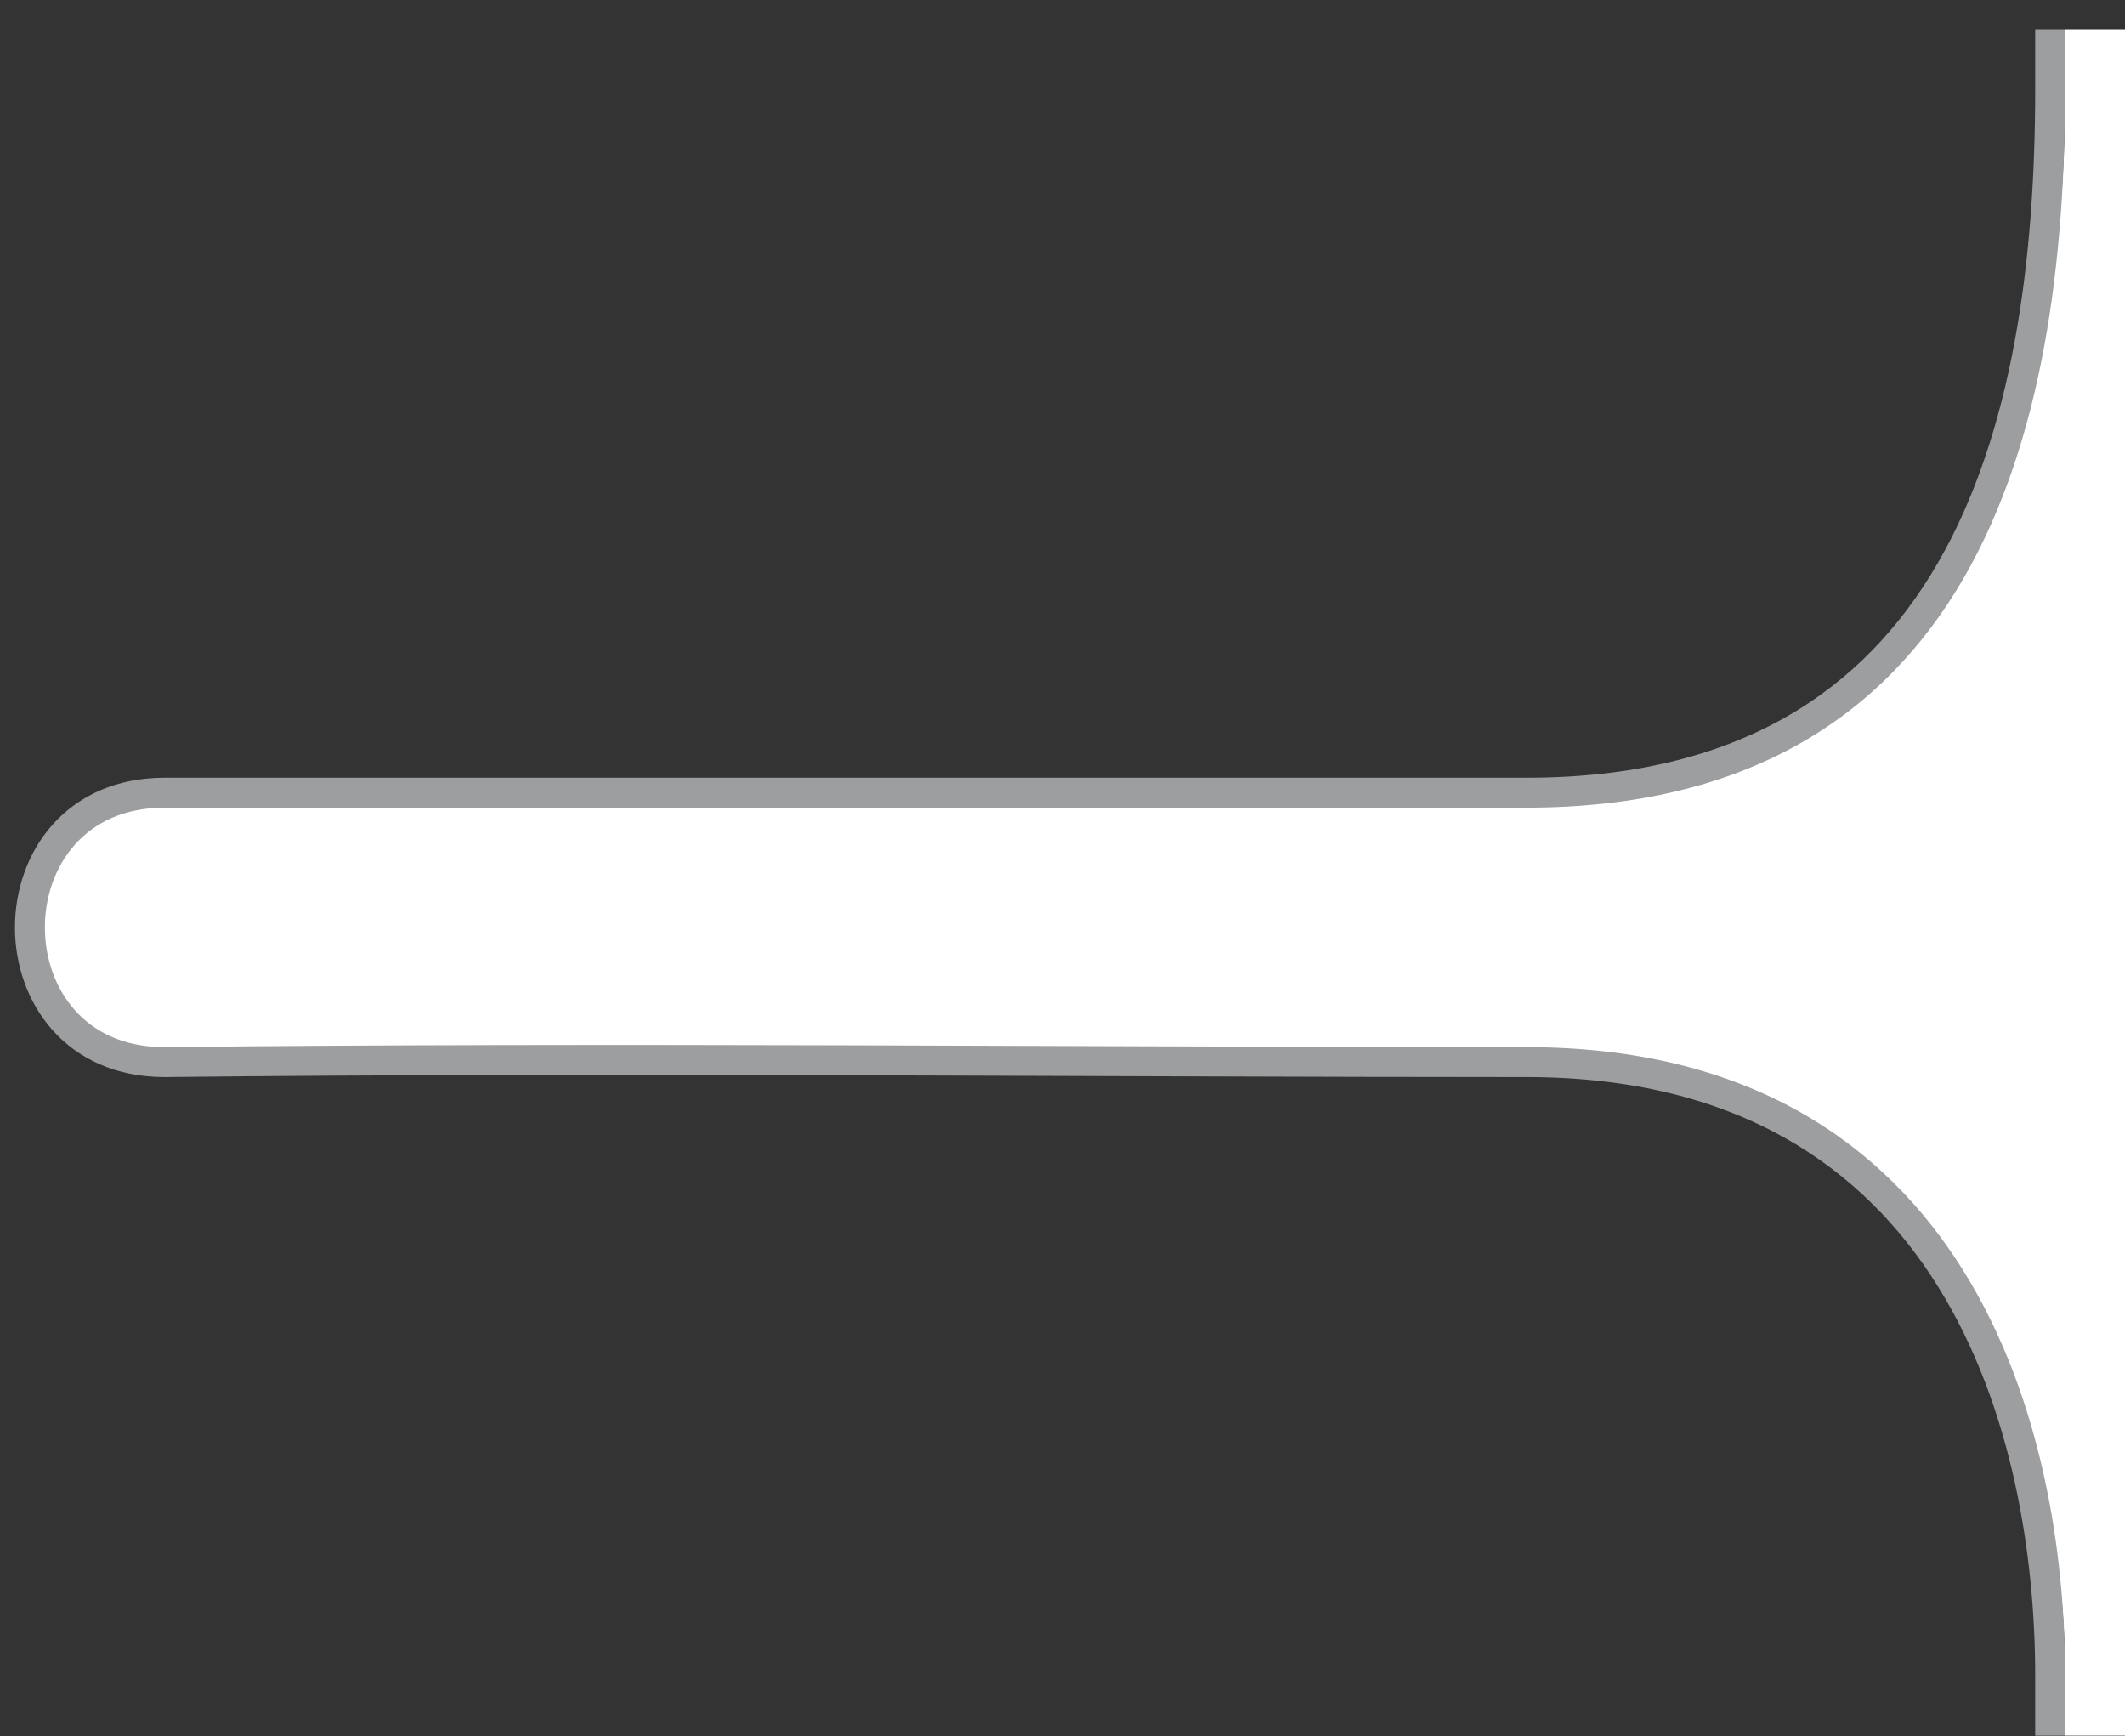
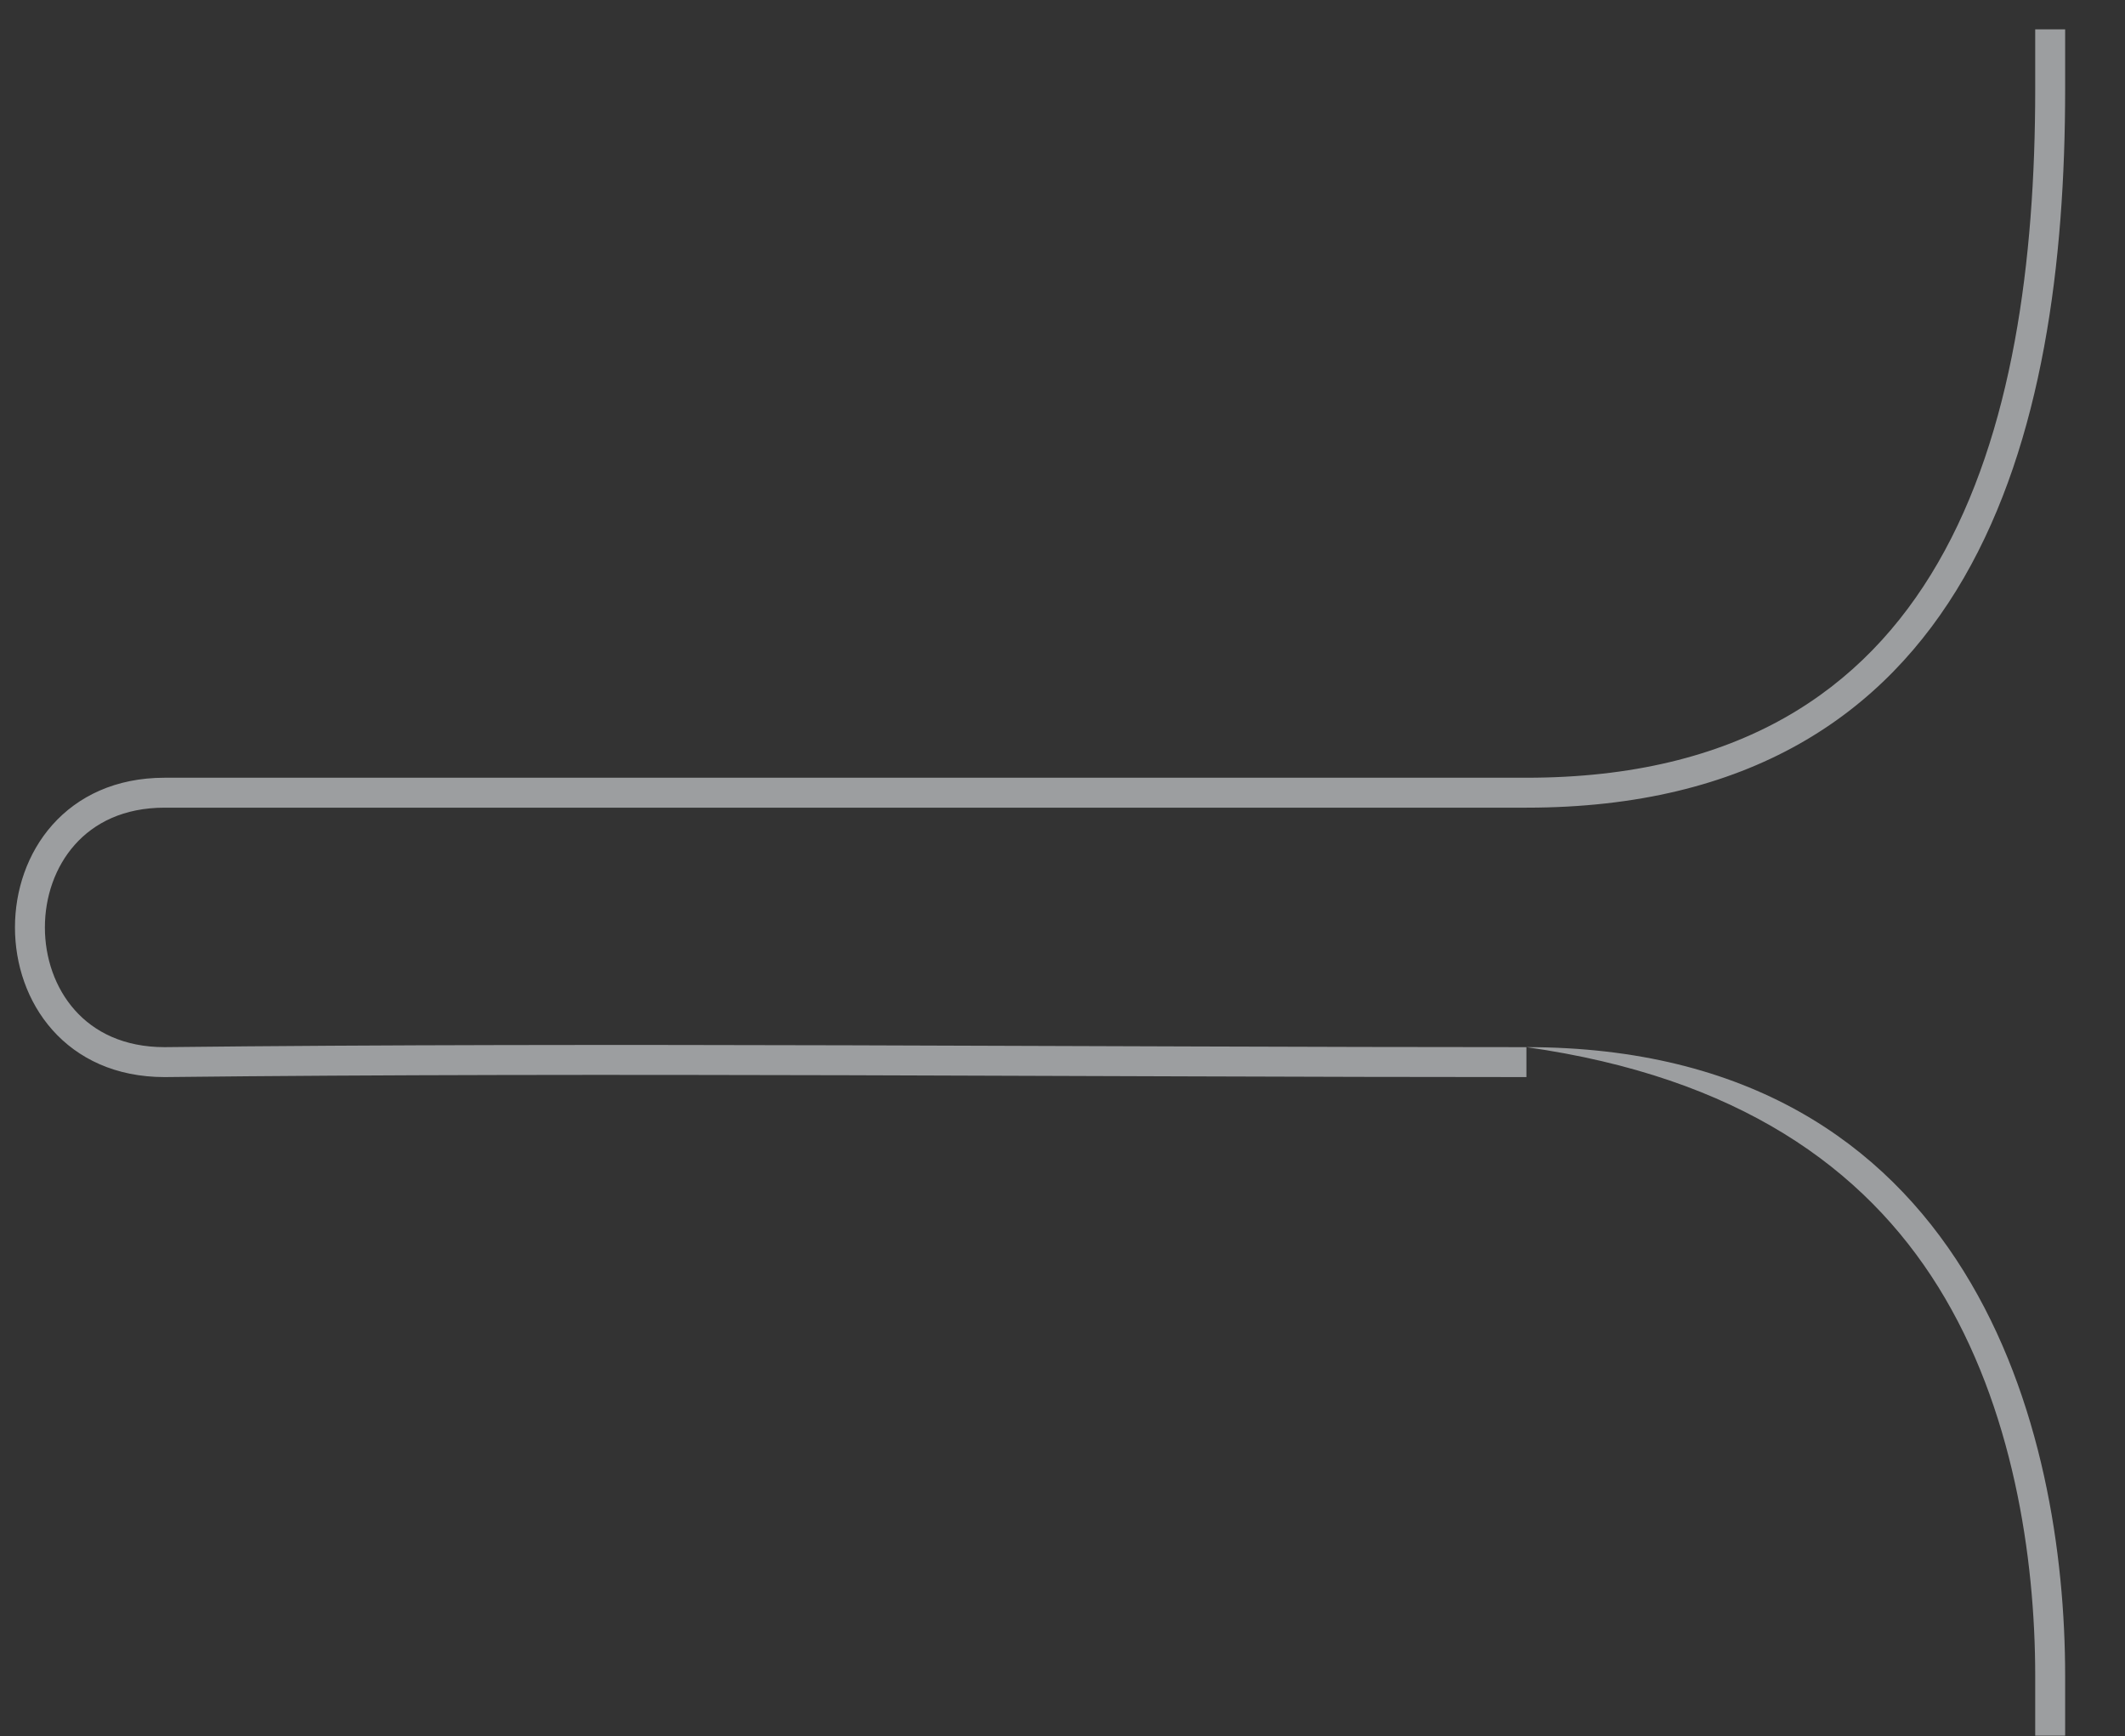
<svg xmlns="http://www.w3.org/2000/svg" width="71" height="58" viewBox="0 0 71 58" fill="none">
  <rect x="0" y="0" width="71" height="58" fill="#333333" stroke="none" />
-   <path d="M51 35.481C65.5 35.481 69 47.981 69 55.981L69 57.981L71 57.981L71 0.981L69 0.981L69 2.981C69 14.481 65.5 26.481 51 26.481L5.5 26.484C-0.5 26.484 -0.5 35.484 5.5 35.484C20.155 35.319 36.5 35.481 51 35.481Z" fill="white" />
-   <path d="M68.5 55.981L69 55.981L69 55.981L68.5 55.981ZM5.5 35.481L5.5 35.981L5.506 35.981L5.5 35.481ZM5.5 26.481L5.5 26.981L5.5 26.481ZM51 26.481L51 25.981L51 26.481ZM68.5 2.981L68 2.981L68.5 2.981ZM69 55.981C69 51.934 68.244 46.704 65.612 42.468C62.959 38.197 58.425 34.981 51 34.981L51 35.981C58.075 35.981 62.291 39.016 64.763 42.995C67.256 47.009 68 52.029 68 55.981L69 55.981ZM51 34.981C36.508 34.981 20.153 34.816 5.494 34.981L5.506 35.981C20.157 35.816 36.492 35.981 51 35.981L51 34.981ZM5.5 34.981C4.136 34.981 3.149 34.475 2.499 33.743C1.84 33.002 1.5 32 1.5 30.981C1.5 29.963 1.84 28.961 2.499 28.22C3.149 27.488 4.136 26.981 5.5 26.981L5.5 25.981C3.864 25.981 2.601 26.6 1.751 27.555C0.91 28.502 0.5 29.75 0.5 30.981C0.5 32.213 0.91 33.461 1.751 34.407C2.601 35.363 3.864 35.981 5.5 35.981L5.5 34.981ZM5.5 26.981L51 26.981L51 25.981L5.5 25.981L5.5 26.981ZM51 26.981C58.42 26.981 62.964 23.894 65.621 19.294C68.25 14.74 69 8.757 69 2.981L68 2.981C68 8.706 67.25 14.473 64.754 18.794C62.286 23.069 58.08 25.981 51 25.981L51 26.981ZM68 55.981L68 57.981L69 57.981L69 55.981L68 55.981ZM69 2.981L69 0.981L68 0.981L68 2.981L69 2.981Z" fill="#9C9EA0" />
+   <path d="M68.5 55.981L69 55.981L69 55.981L68.5 55.981ZM5.5 35.481L5.5 35.981L5.506 35.981L5.5 35.481ZM5.5 26.481L5.5 26.981L5.5 26.481ZM51 26.481L51 25.981L51 26.481ZM68.5 2.981L68 2.981L68.5 2.981ZM69 55.981C69 51.934 68.244 46.704 65.612 42.468C62.959 38.197 58.425 34.981 51 34.981C58.075 35.981 62.291 39.016 64.763 42.995C67.256 47.009 68 52.029 68 55.981L69 55.981ZM51 34.981C36.508 34.981 20.153 34.816 5.494 34.981L5.506 35.981C20.157 35.816 36.492 35.981 51 35.981L51 34.981ZM5.5 34.981C4.136 34.981 3.149 34.475 2.499 33.743C1.84 33.002 1.5 32 1.5 30.981C1.5 29.963 1.84 28.961 2.499 28.22C3.149 27.488 4.136 26.981 5.5 26.981L5.5 25.981C3.864 25.981 2.601 26.6 1.751 27.555C0.91 28.502 0.5 29.75 0.5 30.981C0.5 32.213 0.91 33.461 1.751 34.407C2.601 35.363 3.864 35.981 5.5 35.981L5.5 34.981ZM5.5 26.981L51 26.981L51 25.981L5.5 25.981L5.5 26.981ZM51 26.981C58.42 26.981 62.964 23.894 65.621 19.294C68.25 14.74 69 8.757 69 2.981L68 2.981C68 8.706 67.25 14.473 64.754 18.794C62.286 23.069 58.08 25.981 51 25.981L51 26.981ZM68 55.981L68 57.981L69 57.981L69 55.981L68 55.981ZM69 2.981L69 0.981L68 0.981L68 2.981L69 2.981Z" fill="#9C9EA0" />
</svg>